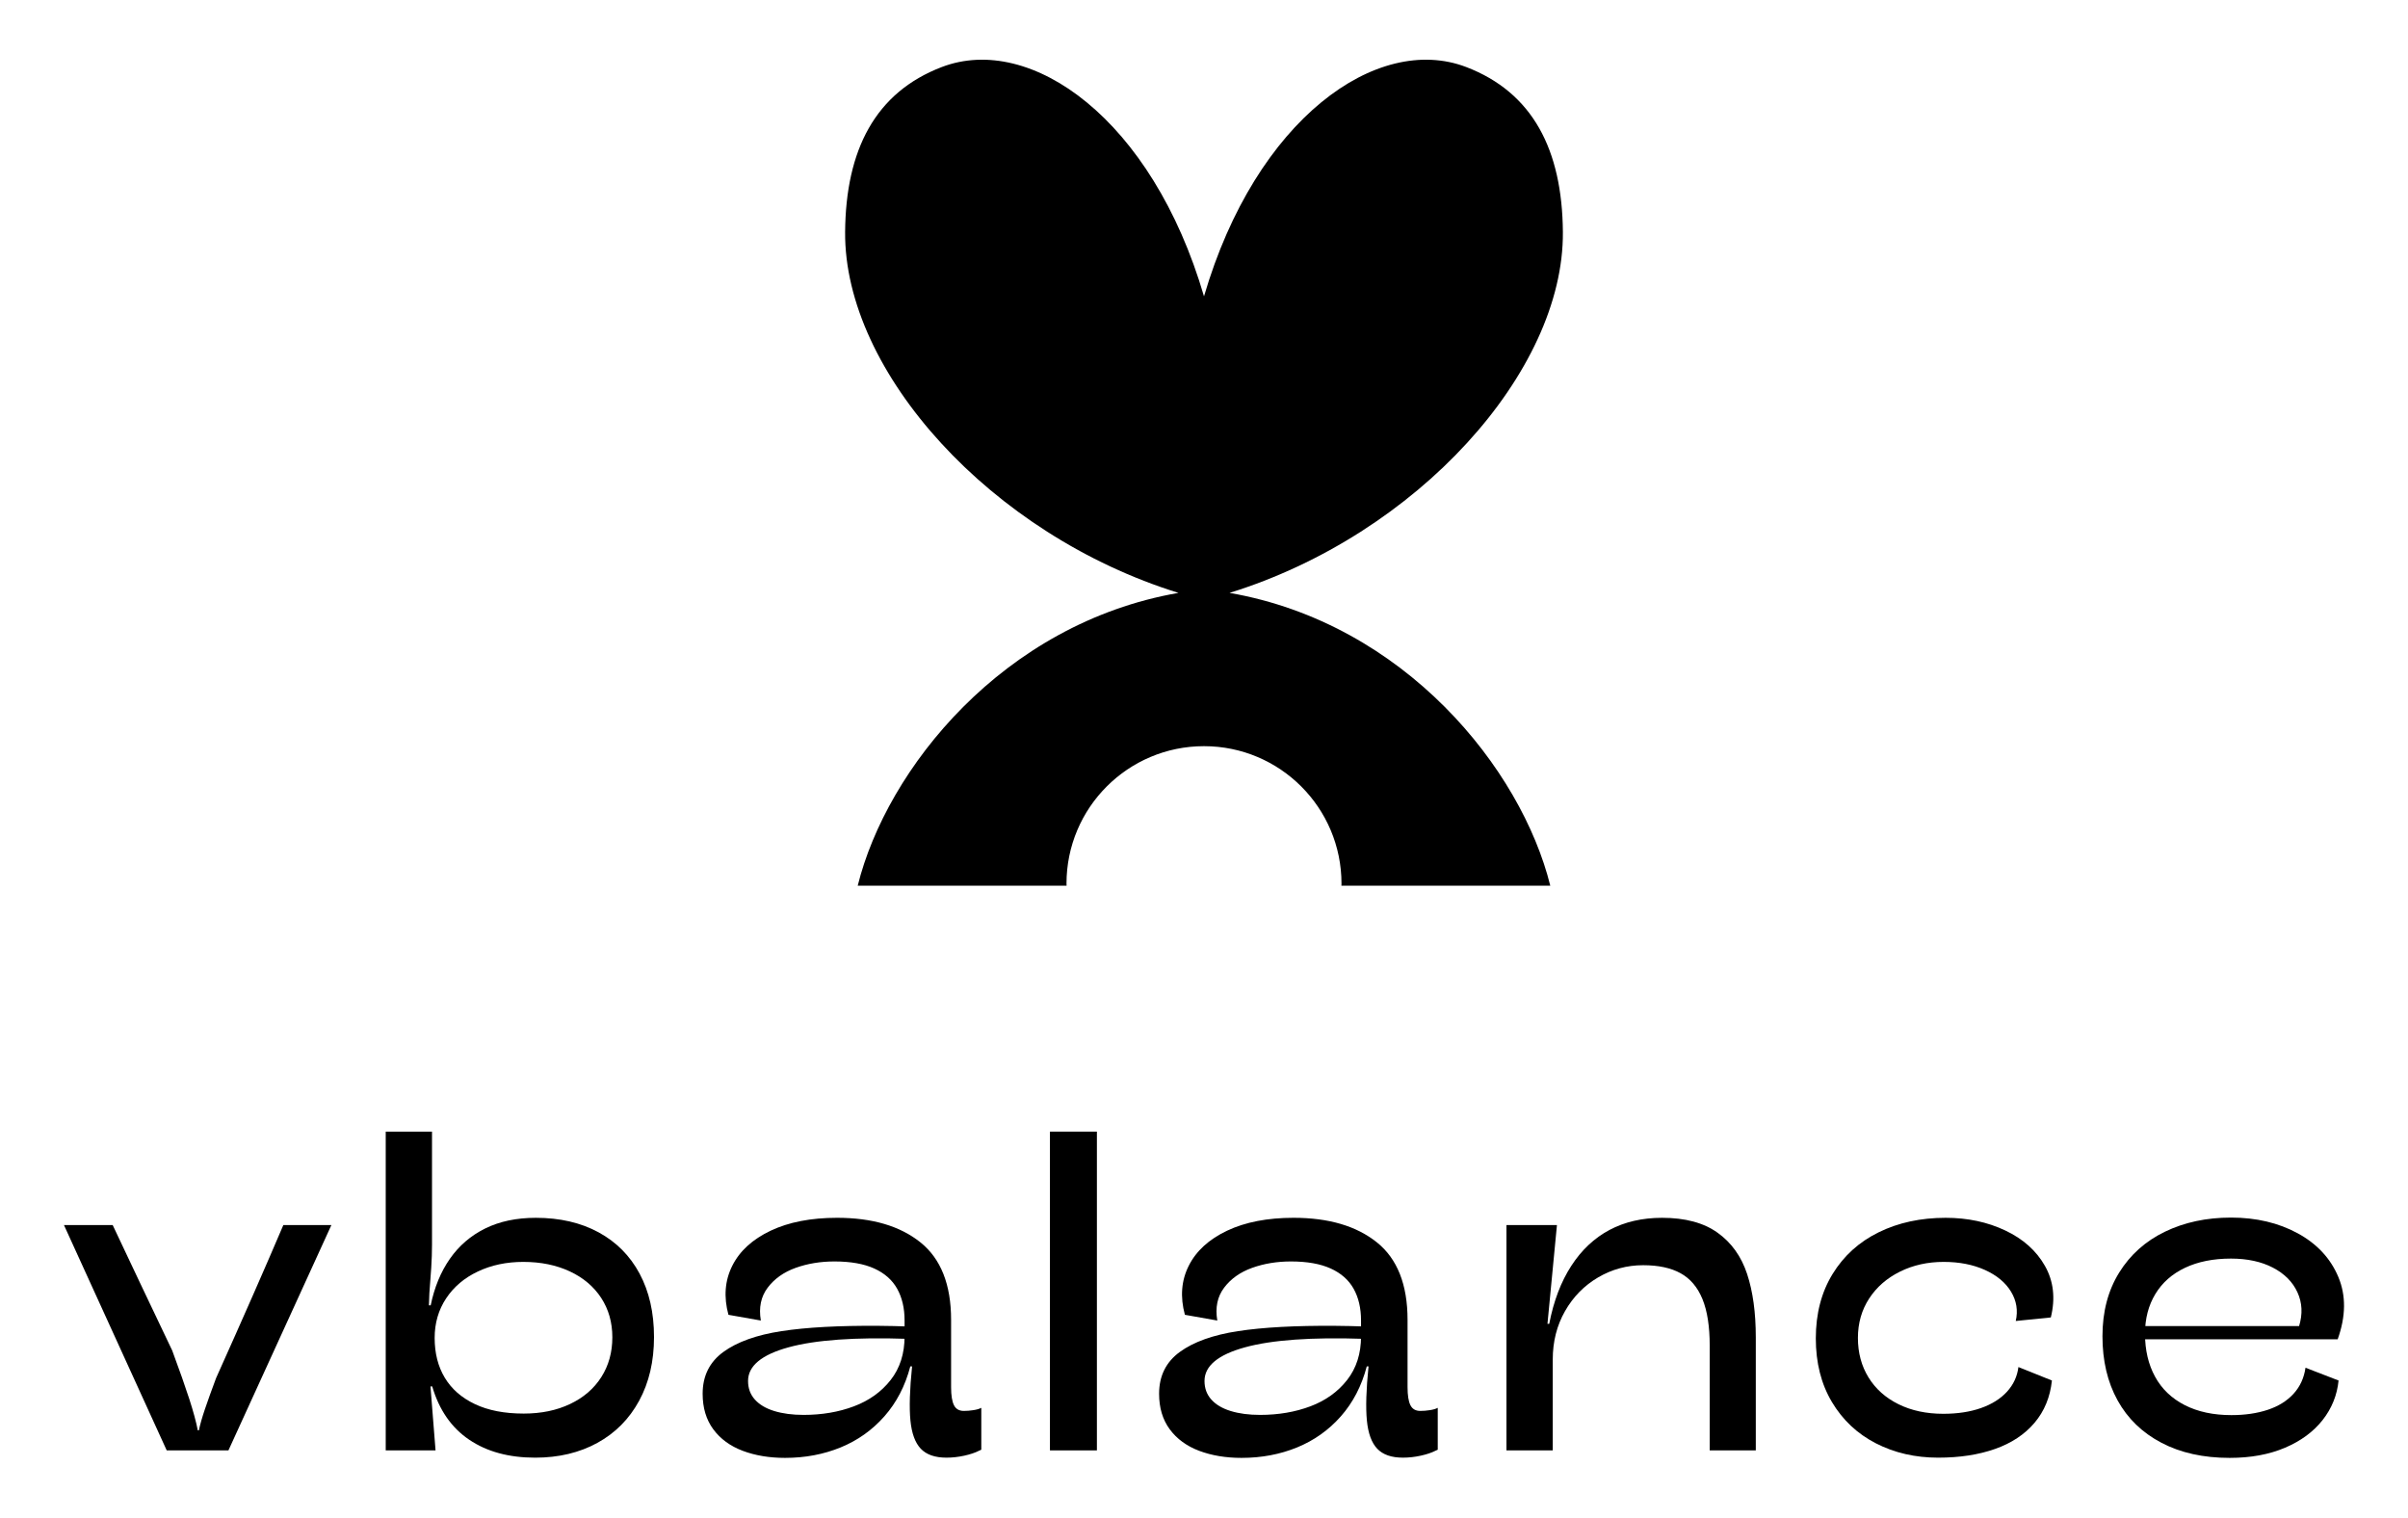
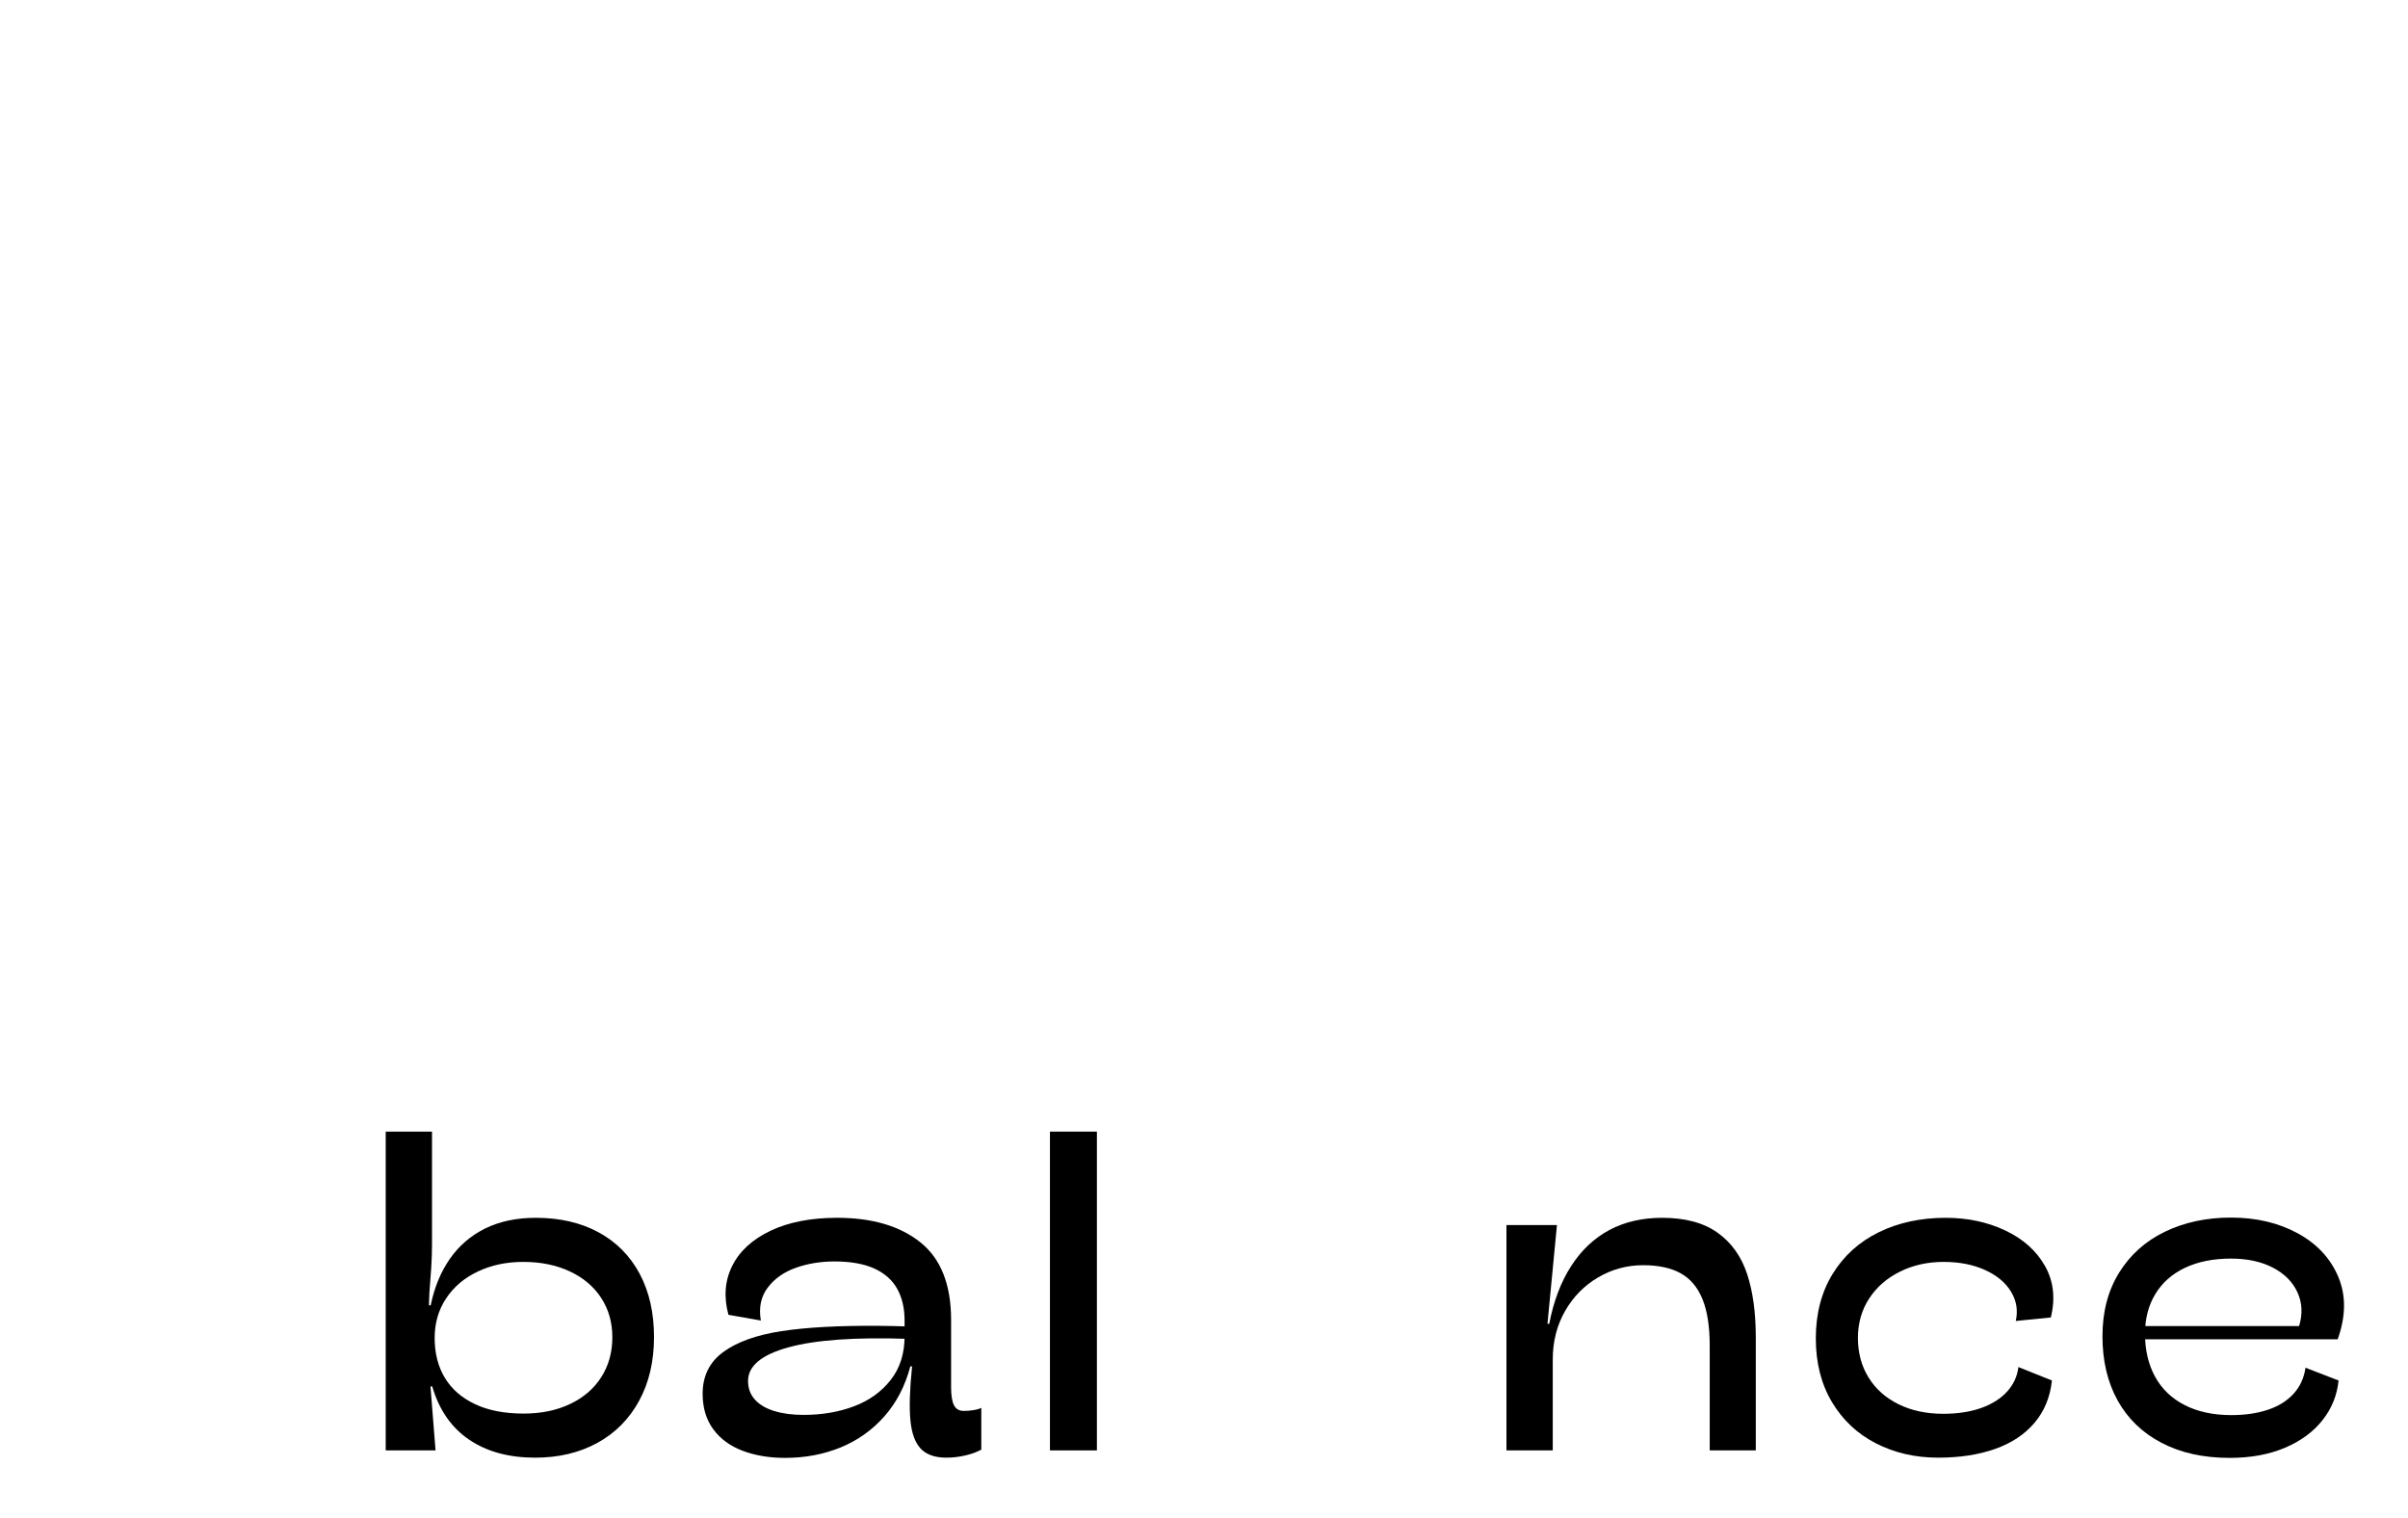
<svg xmlns="http://www.w3.org/2000/svg" id="_Слой_1" data-name="Слой_1" version="1.1" viewBox="0 0 430 271">
-   <path d="M11.424,218.765h8.7c2.965,6.299,6.508,13.766,10.629,22.4,1.312,3.543,2.329,6.431,3.051,8.661.721,2.231,1.227,4.094,1.516,5.59h.196c.21-1.024.571-2.29,1.083-3.798.512-1.51,1.174-3.353,1.988-5.532,4.855-10.811,8.858-19.92,12.007-27.321h8.582l-18.384,40.233h-11.023l-18.345-40.233Z" />
  <path d="M77.617,238.922c0,2.73.603,5.097,1.811,7.106,1.207,2.006,2.998,3.577,5.374,4.704,2.374,1.129,5.281,1.693,8.72,1.693,3.122,0,5.885-.57,8.287-1.714,2.401-1.14,4.257-2.741,5.57-4.803,1.312-2.059,1.968-4.427,1.968-7.105,0-2.65-.663-4.993-1.988-7.026-1.326-2.034-3.196-3.615-5.61-4.744-2.415-1.127-5.184-1.693-8.306-1.693-2.992,0-5.696.57-8.11,1.714-2.415,1.139-4.304,2.741-5.668,4.802-1.366,2.06-2.048,4.416-2.048,7.066M68.878,202.074h8.267v20.156c0,1.365-.047,2.749-.138,4.152-.092,1.405-.204,2.922-.334,4.548-.027.893-.053,1.614-.079,2.165h.315c.656-3.201,1.797-5.969,3.425-8.306,1.626-2.335,3.726-4.14,6.298-5.414,2.572-1.272,5.591-1.908,9.055-1.908,4.277,0,8.004.86,11.18,2.579,3.174,1.718,5.622,4.179,7.342,7.38,1.718,3.204,2.578,6.983,2.578,11.338,0,4.33-.886,8.124-2.657,11.377-1.771,3.255-4.258,5.762-7.46,7.519-3.202,1.757-6.903,2.638-11.101,2.638-4.698,0-8.629-1.069-11.791-3.21-3.162-2.138-5.361-5.306-6.594-9.506h-.314l.905,11.417h-8.897v-56.925Z" />
  <path d="M140.195,260.337c-2.808,0-5.328-.421-7.558-1.26-2.232-.839-3.984-2.119-5.257-3.837-1.272-1.72-1.908-3.84-1.908-6.359,0-3.174,1.233-5.663,3.7-7.461,2.467-1.796,5.93-3.035,10.392-3.719,4.461-.682,10.248-.997,17.362-.945.866,0,1.739.014,2.617.039.879.027,1.779.054,2.698.079l-.198,2.205c-9.343-.315-16.423.19-21.239,1.516-4.815,1.324-7.222,3.326-7.222,6.003,0,1.313.405,2.422,1.22,3.325.813.908,1.968,1.589,3.463,2.047,1.497.46,3.241.69,5.237.69,3.28,0,6.279-.511,8.994-1.535,2.718-1.024,4.902-2.592,6.556-4.703,1.653-2.114,2.48-4.706,2.48-7.776v-2.835c0-2.204-.441-4.094-1.319-5.669-.88-1.574-2.245-2.78-4.094-3.621-1.85-.84-4.22-1.26-7.106-1.26-2.493,0-4.802.381-6.928,1.141-2.127.763-3.793,1.944-5,3.543-1.208,1.602-1.614,3.558-1.22,5.866l-5.787-1.023c-.866-3.202-.637-6.123.688-8.759,1.325-2.639,3.609-4.724,6.851-6.261,3.24-1.533,7.196-2.302,11.869-2.302,6.272,0,11.231,1.463,14.881,4.39,3.647,2.926,5.472,7.538,5.472,13.837v12.007c0,1.471.169,2.546.511,3.228.339.684.931,1.024,1.771,1.024.552,0,1.123-.046,1.712-.139.592-.091,1.056-.228,1.398-.413v7.48c-.053.027-.112.054-.178.079-.064.027-.125.052-.176.079-.709.366-1.602.669-2.676.905-1.078.236-2.141.354-3.189.354-2.047,0-3.576-.532-4.586-1.593-1.012-1.065-1.628-2.749-1.851-5.059-.224-2.309-.125-5.524.295-9.645h-.314c-.919,3.491-2.461,6.462-4.627,8.915-2.165,2.455-4.77,4.306-7.813,5.553-3.045,1.245-6.352,1.869-9.921,1.869" />
  <rect x="187.491" y="202.074" width="8.385" height="56.925" />
-   <path d="M221.704,260.337c-2.808,0-5.328-.421-7.559-1.26-2.231-.839-3.983-2.119-5.255-3.837-1.273-1.72-1.909-3.84-1.909-6.359,0-3.174,1.233-5.663,3.7-7.461,2.467-1.796,5.931-3.035,10.393-3.719,4.461-.682,10.248-.997,17.361-.945.866,0,1.738.014,2.618.039.878.027,1.778.054,2.697.079l-.197,2.205c-9.344-.315-16.423.19-21.239,1.516-4.816,1.324-7.224,3.326-7.224,6.003,0,1.313.406,2.422,1.221,3.325.813.908,1.968,1.589,3.464,2.047,1.496.46,3.241.69,5.236.69,3.28,0,6.279-.511,8.995-1.535,2.717-1.024,4.901-2.592,6.555-4.703,1.653-2.114,2.48-4.706,2.48-7.776v-2.835c0-2.204-.44-4.094-1.319-5.669-.879-1.574-2.244-2.78-4.094-3.621-1.85-.84-4.22-1.26-7.106-1.26-2.493,0-4.802.381-6.928,1.141-2.126.763-3.793,1.944-5,3.543-1.208,1.602-1.614,3.558-1.22,5.866l-5.787-1.023c-.866-3.202-.637-6.123.689-8.759,1.325-2.639,3.608-4.724,6.85-6.261,3.24-1.533,7.196-2.302,11.869-2.302,6.272,0,11.232,1.463,14.88,4.39,3.648,2.926,5.473,7.538,5.473,13.837v12.007c0,1.471.169,2.546.511,3.228.34.684.931,1.024,1.772,1.024.551,0,1.122-.046,1.712-.139.591-.091,1.056-.228,1.397-.413v7.48c-.053.027-.112.054-.177.079-.066.027-.125.052-.177.079-.708.366-1.601.669-2.677.905-1.077.236-2.14.354-3.188.354-2.047,0-3.577-.532-4.587-1.593-1.011-1.065-1.627-2.749-1.85-5.059-.224-2.309-.125-5.524.295-9.645h-.314c-.919,3.491-2.461,6.462-4.626,8.915-2.165,2.455-4.771,4.306-7.814,5.553-3.045,1.245-6.352,1.869-9.921,1.869" />
  <path d="M305.306,258.998v-18.699c0-3.438-.433-6.214-1.299-8.328-.866-2.111-2.165-3.646-3.897-4.603-1.733-.96-3.964-1.438-6.693-1.438-2.887,0-5.57.729-8.05,2.184-2.48,1.458-4.449,3.464-5.905,6.025-1.457,2.557-2.185,5.439-2.185,8.64v16.219h-8.267v-40.233h9.015l-1.693,17.636h.315c.787-4.067,2.099-7.519,3.937-10.353,1.836-2.835,4.113-4.973,6.83-6.417,2.716-1.442,5.846-2.165,9.389-2.165,4.12,0,7.42.884,9.901,2.658,2.48,1.77,4.237,4.225,5.275,7.36,1.036,3.137,1.555,6.91,1.555,11.319v20.195h-8.228Z" />
  <path d="M366.415,246.519c-.315,2.967-1.352,5.486-3.11,7.558-1.759,2.074-4.108,3.628-7.046,4.664-2.941,1.038-6.326,1.556-10.157,1.556-4.094,0-7.802-.853-11.122-2.559-3.32-1.705-5.938-4.166-7.853-7.38-1.917-3.215-2.874-7.001-2.874-11.358,0-4.409.997-8.24,2.992-11.495,1.994-3.253,4.743-5.742,8.247-7.459,3.504-1.72,7.486-2.58,11.948-2.58,3.91,0,7.46.754,10.649,2.265,3.189,1.508,5.551,3.621,7.086,6.336,1.535,2.718,1.882,5.782,1.043,9.193l-6.259.63c.42-1.863.138-3.608-.847-5.236-.984-1.627-2.539-2.919-4.665-3.879-2.126-.957-4.579-1.436-7.361-1.436-2.862,0-5.46.578-7.795,1.733-2.336,1.156-4.173,2.755-5.511,4.802-1.339,2.048-2.008,4.397-2.008,7.047,0,2.652.63,5,1.89,7.047,1.259,2.047,3.043,3.64,5.354,4.784,2.309,1.14,4.972,1.711,7.991,1.711,2.545,0,4.789-.339,6.732-1.023,1.941-.682,3.49-1.654,4.645-2.913,1.154-1.26,1.837-2.729,2.047-4.41l5.984,2.402Z" />
  <path d="M383.037,238.173c0,2.913.597,5.466,1.791,7.656,1.194,2.192,2.959,3.885,5.295,5.08,2.335,1.194,5.118,1.79,8.346,1.79,2.414,0,4.573-.315,6.476-.944,1.902-.63,3.437-1.581,4.606-2.856,1.167-1.272,1.882-2.826,2.145-4.663l5.905,2.283c-.263,2.625-1.214,4.979-2.854,7.067-1.641,2.084-3.878,3.734-6.712,4.94s-6.129,1.811-9.881,1.811c-4.698,0-8.759-.9-12.184-2.698-3.425-1.797-6.037-4.322-7.834-7.577-1.799-3.253-2.697-7.072-2.697-11.456,0-4.355.99-8.134,2.972-11.338,1.981-3.201,4.711-5.642,8.189-7.322,3.476-1.678,7.407-2.52,11.79-2.52,4.514,0,8.49.939,11.928,2.814,3.438,1.877,5.853,4.476,7.244,7.795,1.39,3.321,1.351,7.028-.118,11.122h-35.313l.119-2.362h28.305c.655-2.151.557-4.158-.296-6.023-.853-1.863-2.316-3.332-4.389-4.409-2.074-1.076-4.567-1.614-7.48-1.614-3.149,0-5.879.545-8.188,1.633-2.31,1.089-4.082,2.652-5.315,4.686-1.234,2.033-1.85,4.403-1.85,7.105" />
-   <path d="M219.555,105.872c33.483-10.363,59.731-39.488,59.531-64.449-.117-14.649-5.373-24.911-17.274-29.457-15.877-6.063-37.542,9.263-46.812,40.952-9.27-31.689-30.935-47.015-46.812-40.952-11.901,4.546-17.157,14.808-17.274,29.457-.2,24.961,26.048,54.086,59.531,64.449-31.301,5.442-52.113,31.428-57.282,52.292l37.301-.005c-.002-.122-.018-.238-.018-.361,0-13.561,10.993-24.554,24.554-24.554s24.554,10.993,24.554,24.554c0,.123-.017.239-.018.361l37.301.005c-5.169-20.864-25.981-46.85-57.282-52.292" />
</svg>